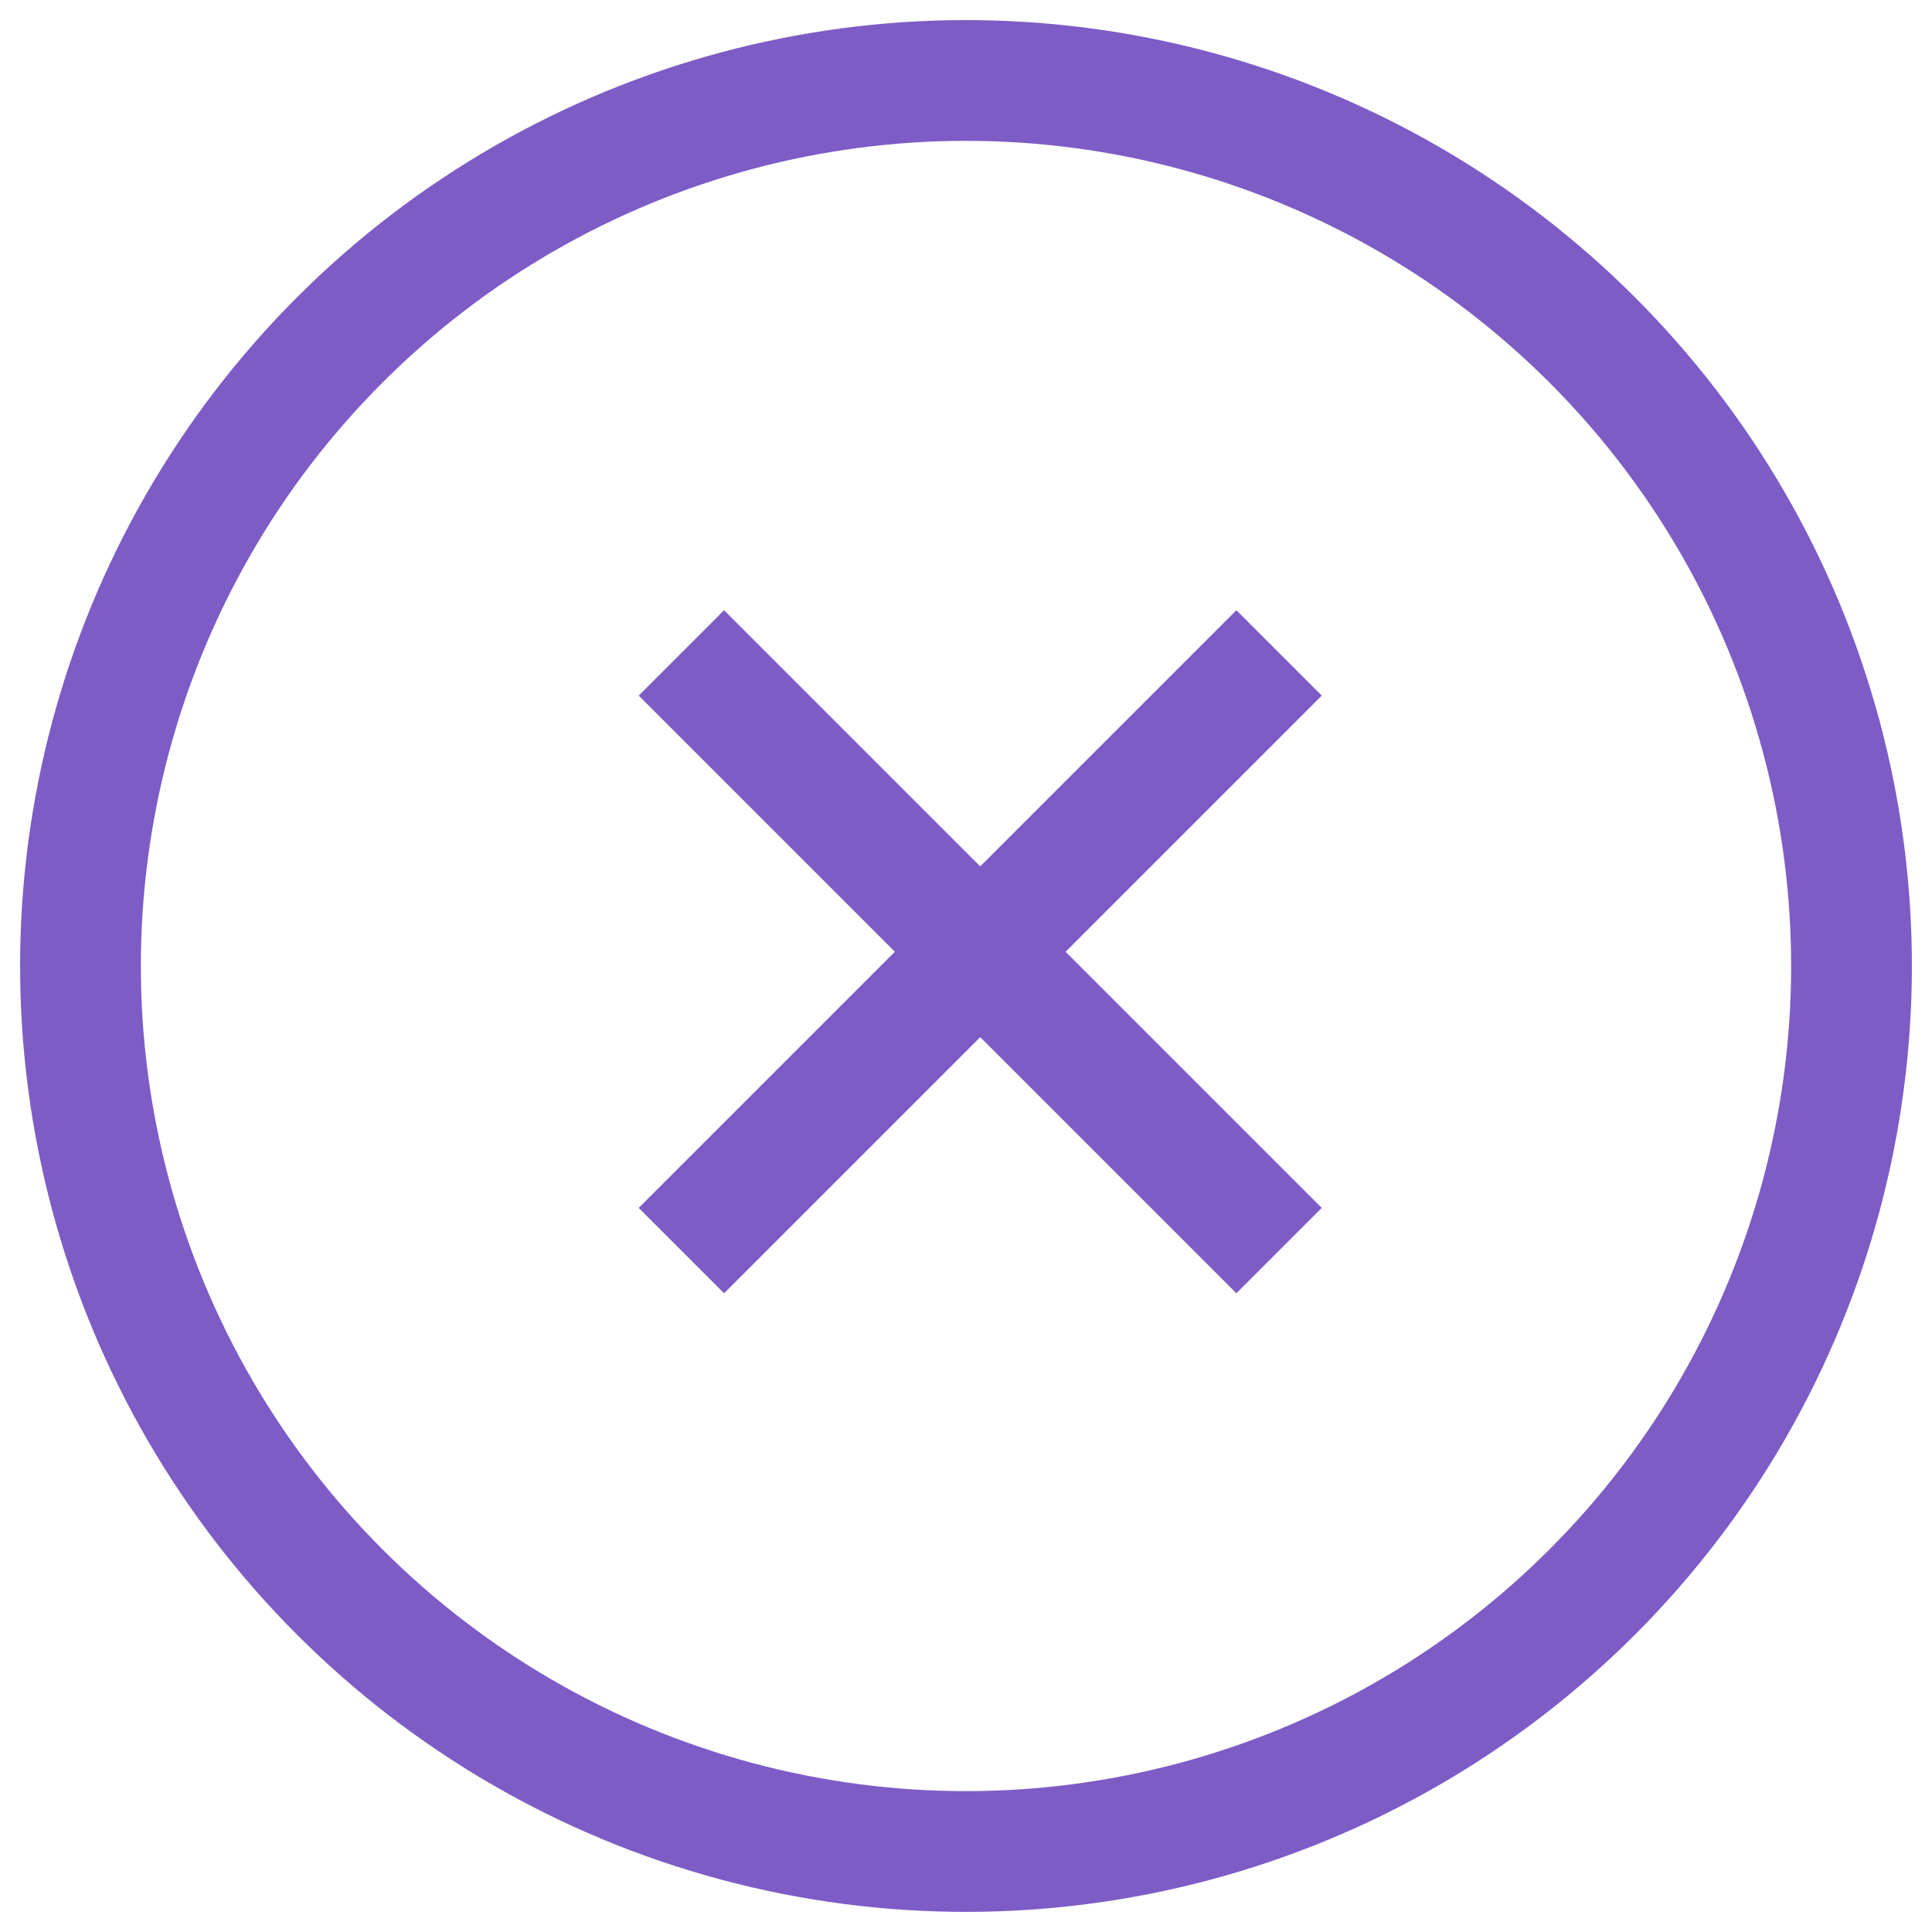
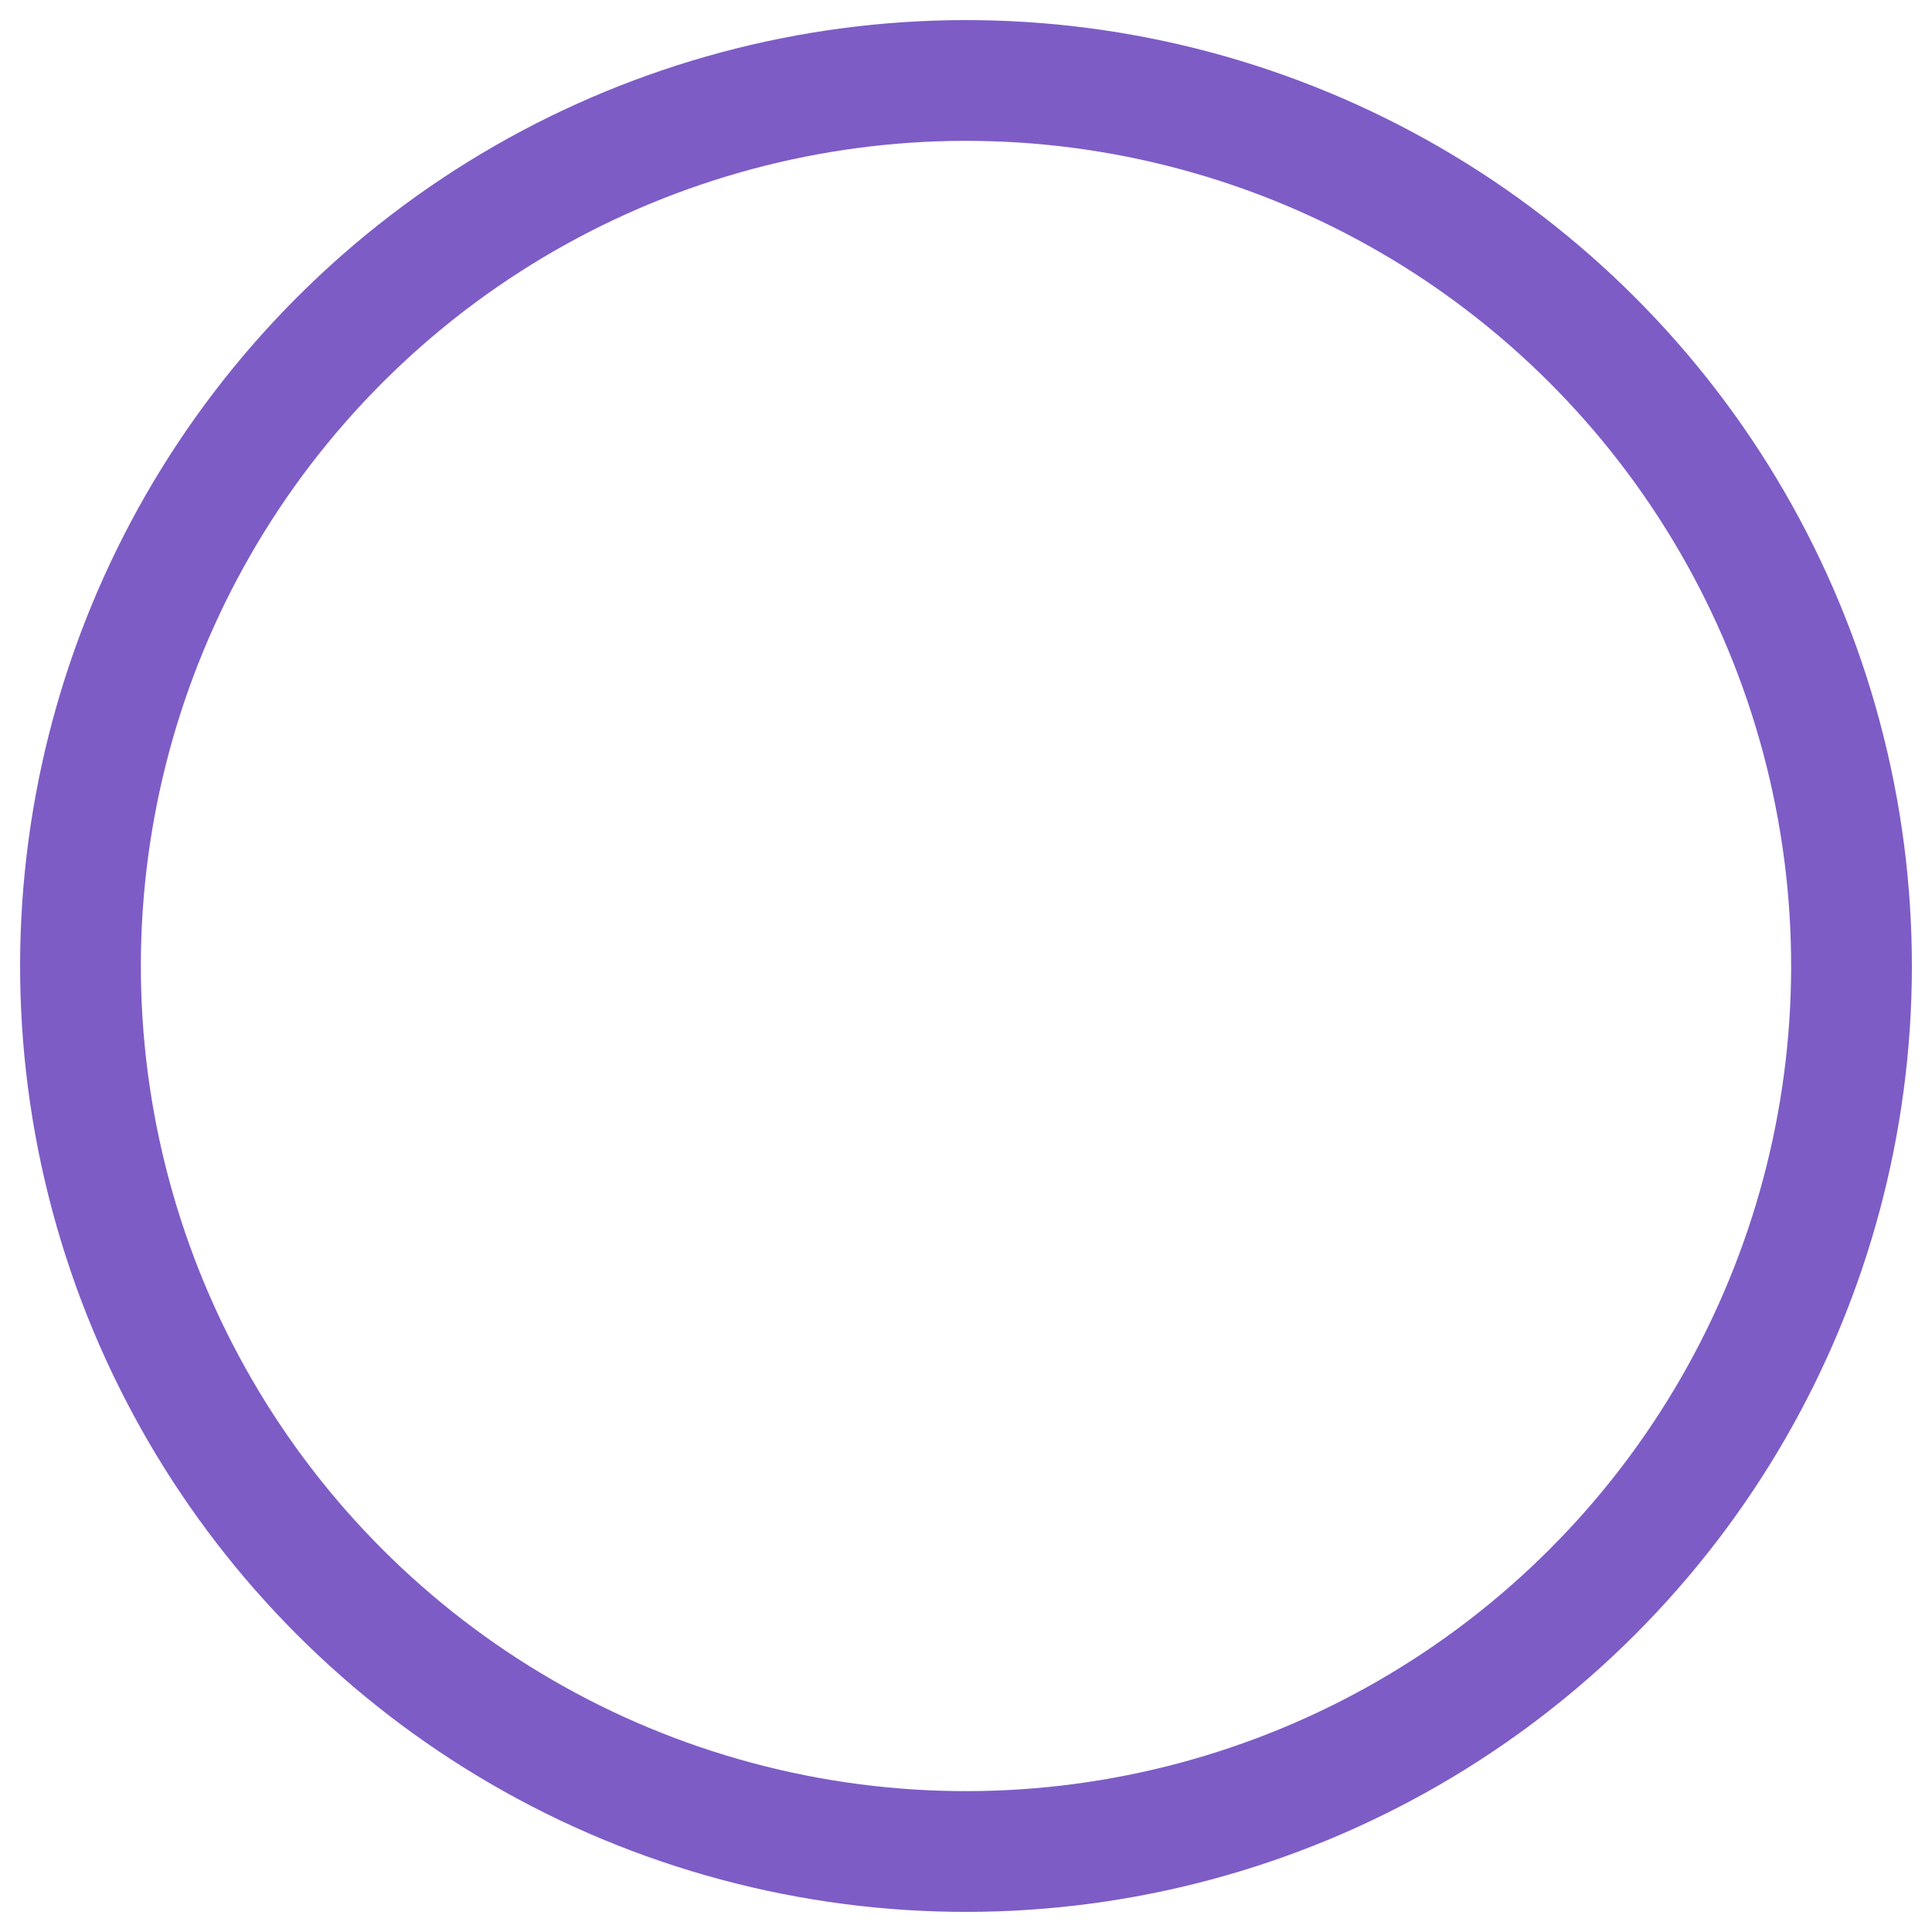
<svg xmlns="http://www.w3.org/2000/svg" width="48" height="48">
  <g stroke-width="3" transform="rotate(45 20.586 25.414)" stroke="#7D5CC6" fill="none" fill-rule="evenodd">
-     <path d="M22 12.5v18m9-9H13" stroke-linecap="square" />
    <circle cx="22" cy="22" r="22" />
  </g>
</svg>